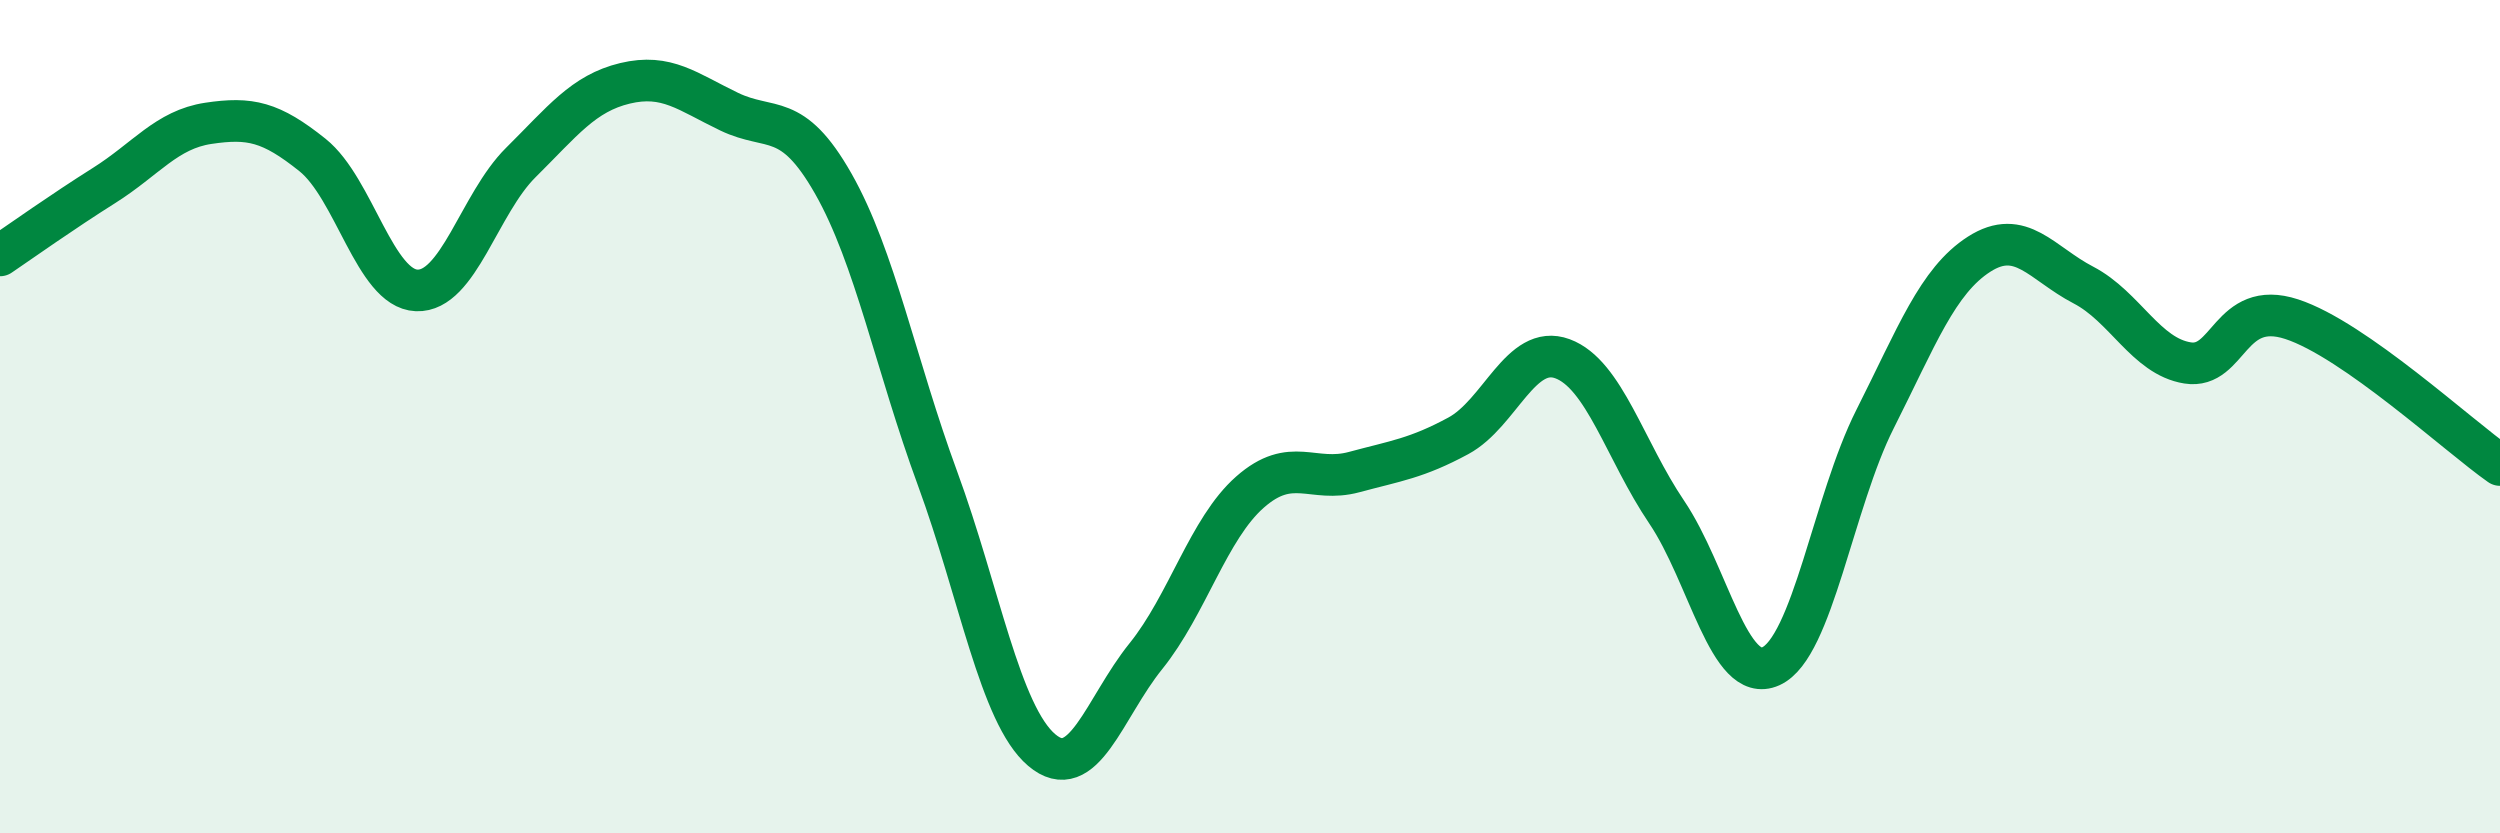
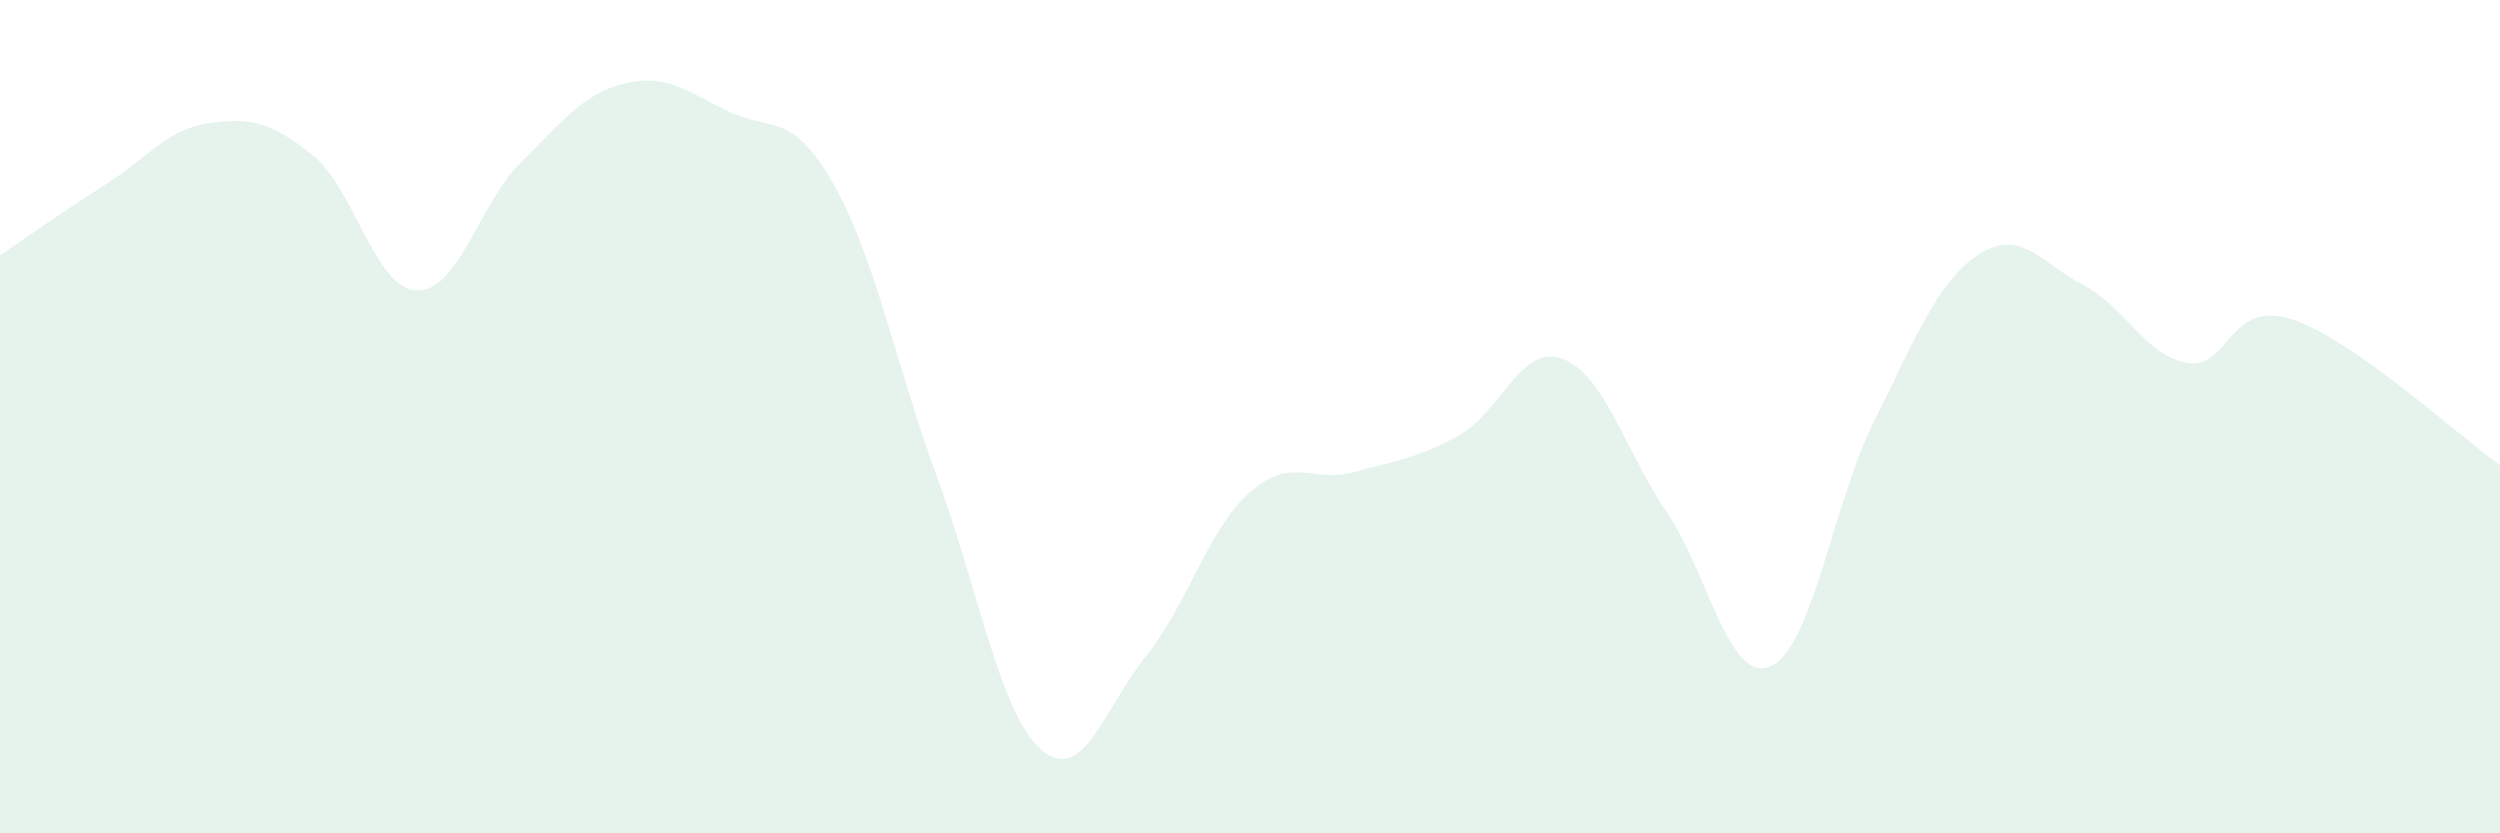
<svg xmlns="http://www.w3.org/2000/svg" width="60" height="20" viewBox="0 0 60 20">
  <path d="M 0,6.13 C 0.5,5.79 1.5,5.08 2.5,4.45 C 3.5,3.82 4,3.11 5,2.96 C 6,2.81 6.5,2.92 7.5,3.72 C 8.5,4.52 9,6.93 10,6.97 C 11,7.01 11.5,4.89 12.5,3.9 C 13.5,2.91 14,2.24 15,2 C 16,1.76 16.5,2.2 17.5,2.68 C 18.5,3.16 19,2.65 20,4.41 C 21,6.17 21.5,8.76 22.5,11.48 C 23.5,14.2 24,17.15 25,18 C 26,18.85 26.5,16.99 27.5,15.75 C 28.5,14.51 29,12.69 30,11.81 C 31,10.93 31.5,11.6 32.5,11.33 C 33.5,11.06 34,11 35,10.46 C 36,9.92 36.5,8.24 37.5,8.61 C 38.5,8.98 39,10.81 40,12.29 C 41,13.77 41.5,16.44 42.5,15.99 C 43.5,15.54 44,12.04 45,10.06 C 46,8.08 46.5,6.74 47.5,6.1 C 48.5,5.46 49,6.32 50,6.84 C 51,7.36 51.5,8.55 52.5,8.71 C 53.5,8.87 53.5,7.17 55,7.66 C 56.5,8.15 59,10.46 60,11.16L60 20L0 20Z" fill="#008740" opacity="0.1" stroke-linecap="round" stroke-linejoin="round" />
-   <path d="M 0,6.13 C 0.5,5.79 1.5,5.08 2.5,4.45 C 3.5,3.82 4,3.11 5,2.96 C 6,2.81 6.5,2.92 7.5,3.72 C 8.5,4.52 9,6.93 10,6.97 C 11,7.01 11.5,4.89 12.5,3.9 C 13.5,2.91 14,2.24 15,2 C 16,1.76 16.5,2.2 17.5,2.68 C 18.5,3.16 19,2.65 20,4.41 C 21,6.17 21.5,8.76 22.5,11.48 C 23.5,14.2 24,17.15 25,18 C 26,18.85 26.5,16.99 27.5,15.75 C 28.5,14.51 29,12.69 30,11.81 C 31,10.93 31.5,11.6 32.5,11.33 C 33.5,11.06 34,11 35,10.46 C 36,9.92 36.5,8.24 37.5,8.61 C 38.5,8.98 39,10.81 40,12.29 C 41,13.77 41.5,16.44 42.5,15.99 C 43.5,15.54 44,12.04 45,10.06 C 46,8.08 46.5,6.74 47.5,6.1 C 48.5,5.46 49,6.32 50,6.84 C 51,7.36 51.5,8.55 52.5,8.71 C 53.5,8.87 53.5,7.17 55,7.66 C 56.5,8.15 59,10.46 60,11.16" stroke="#008740" stroke-width="1" fill="none" stroke-linecap="round" stroke-linejoin="round" />
</svg>